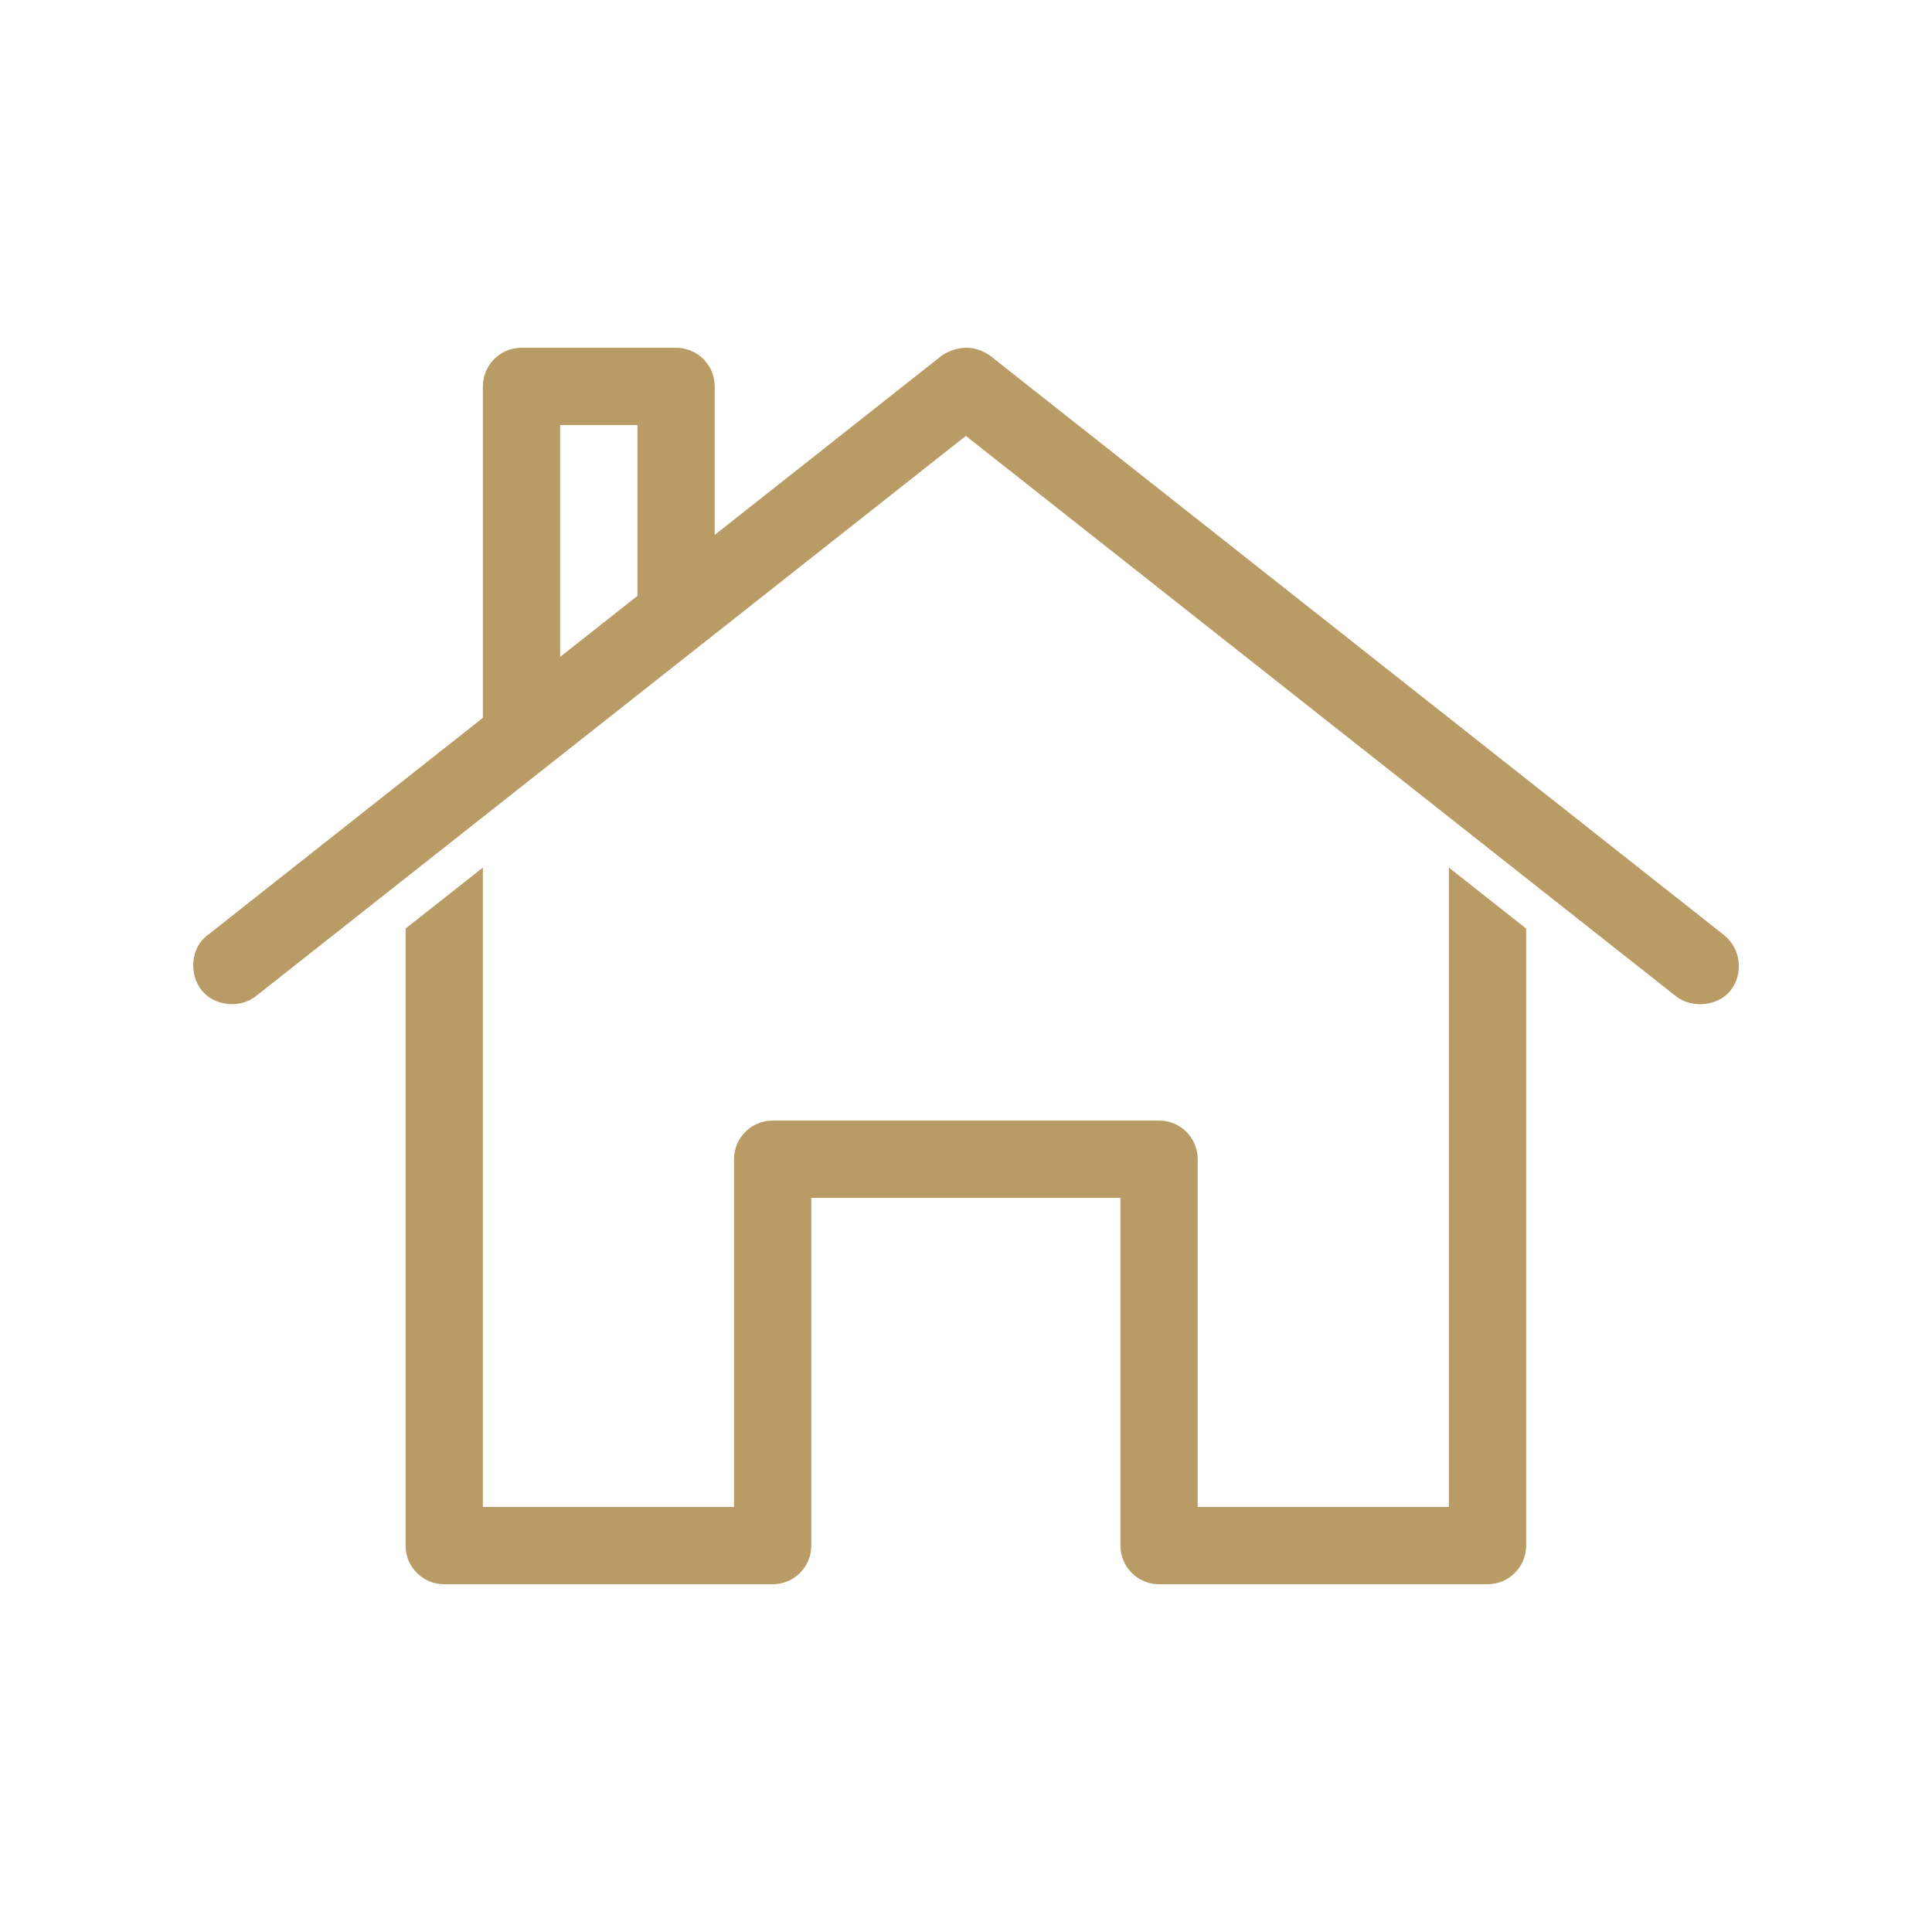
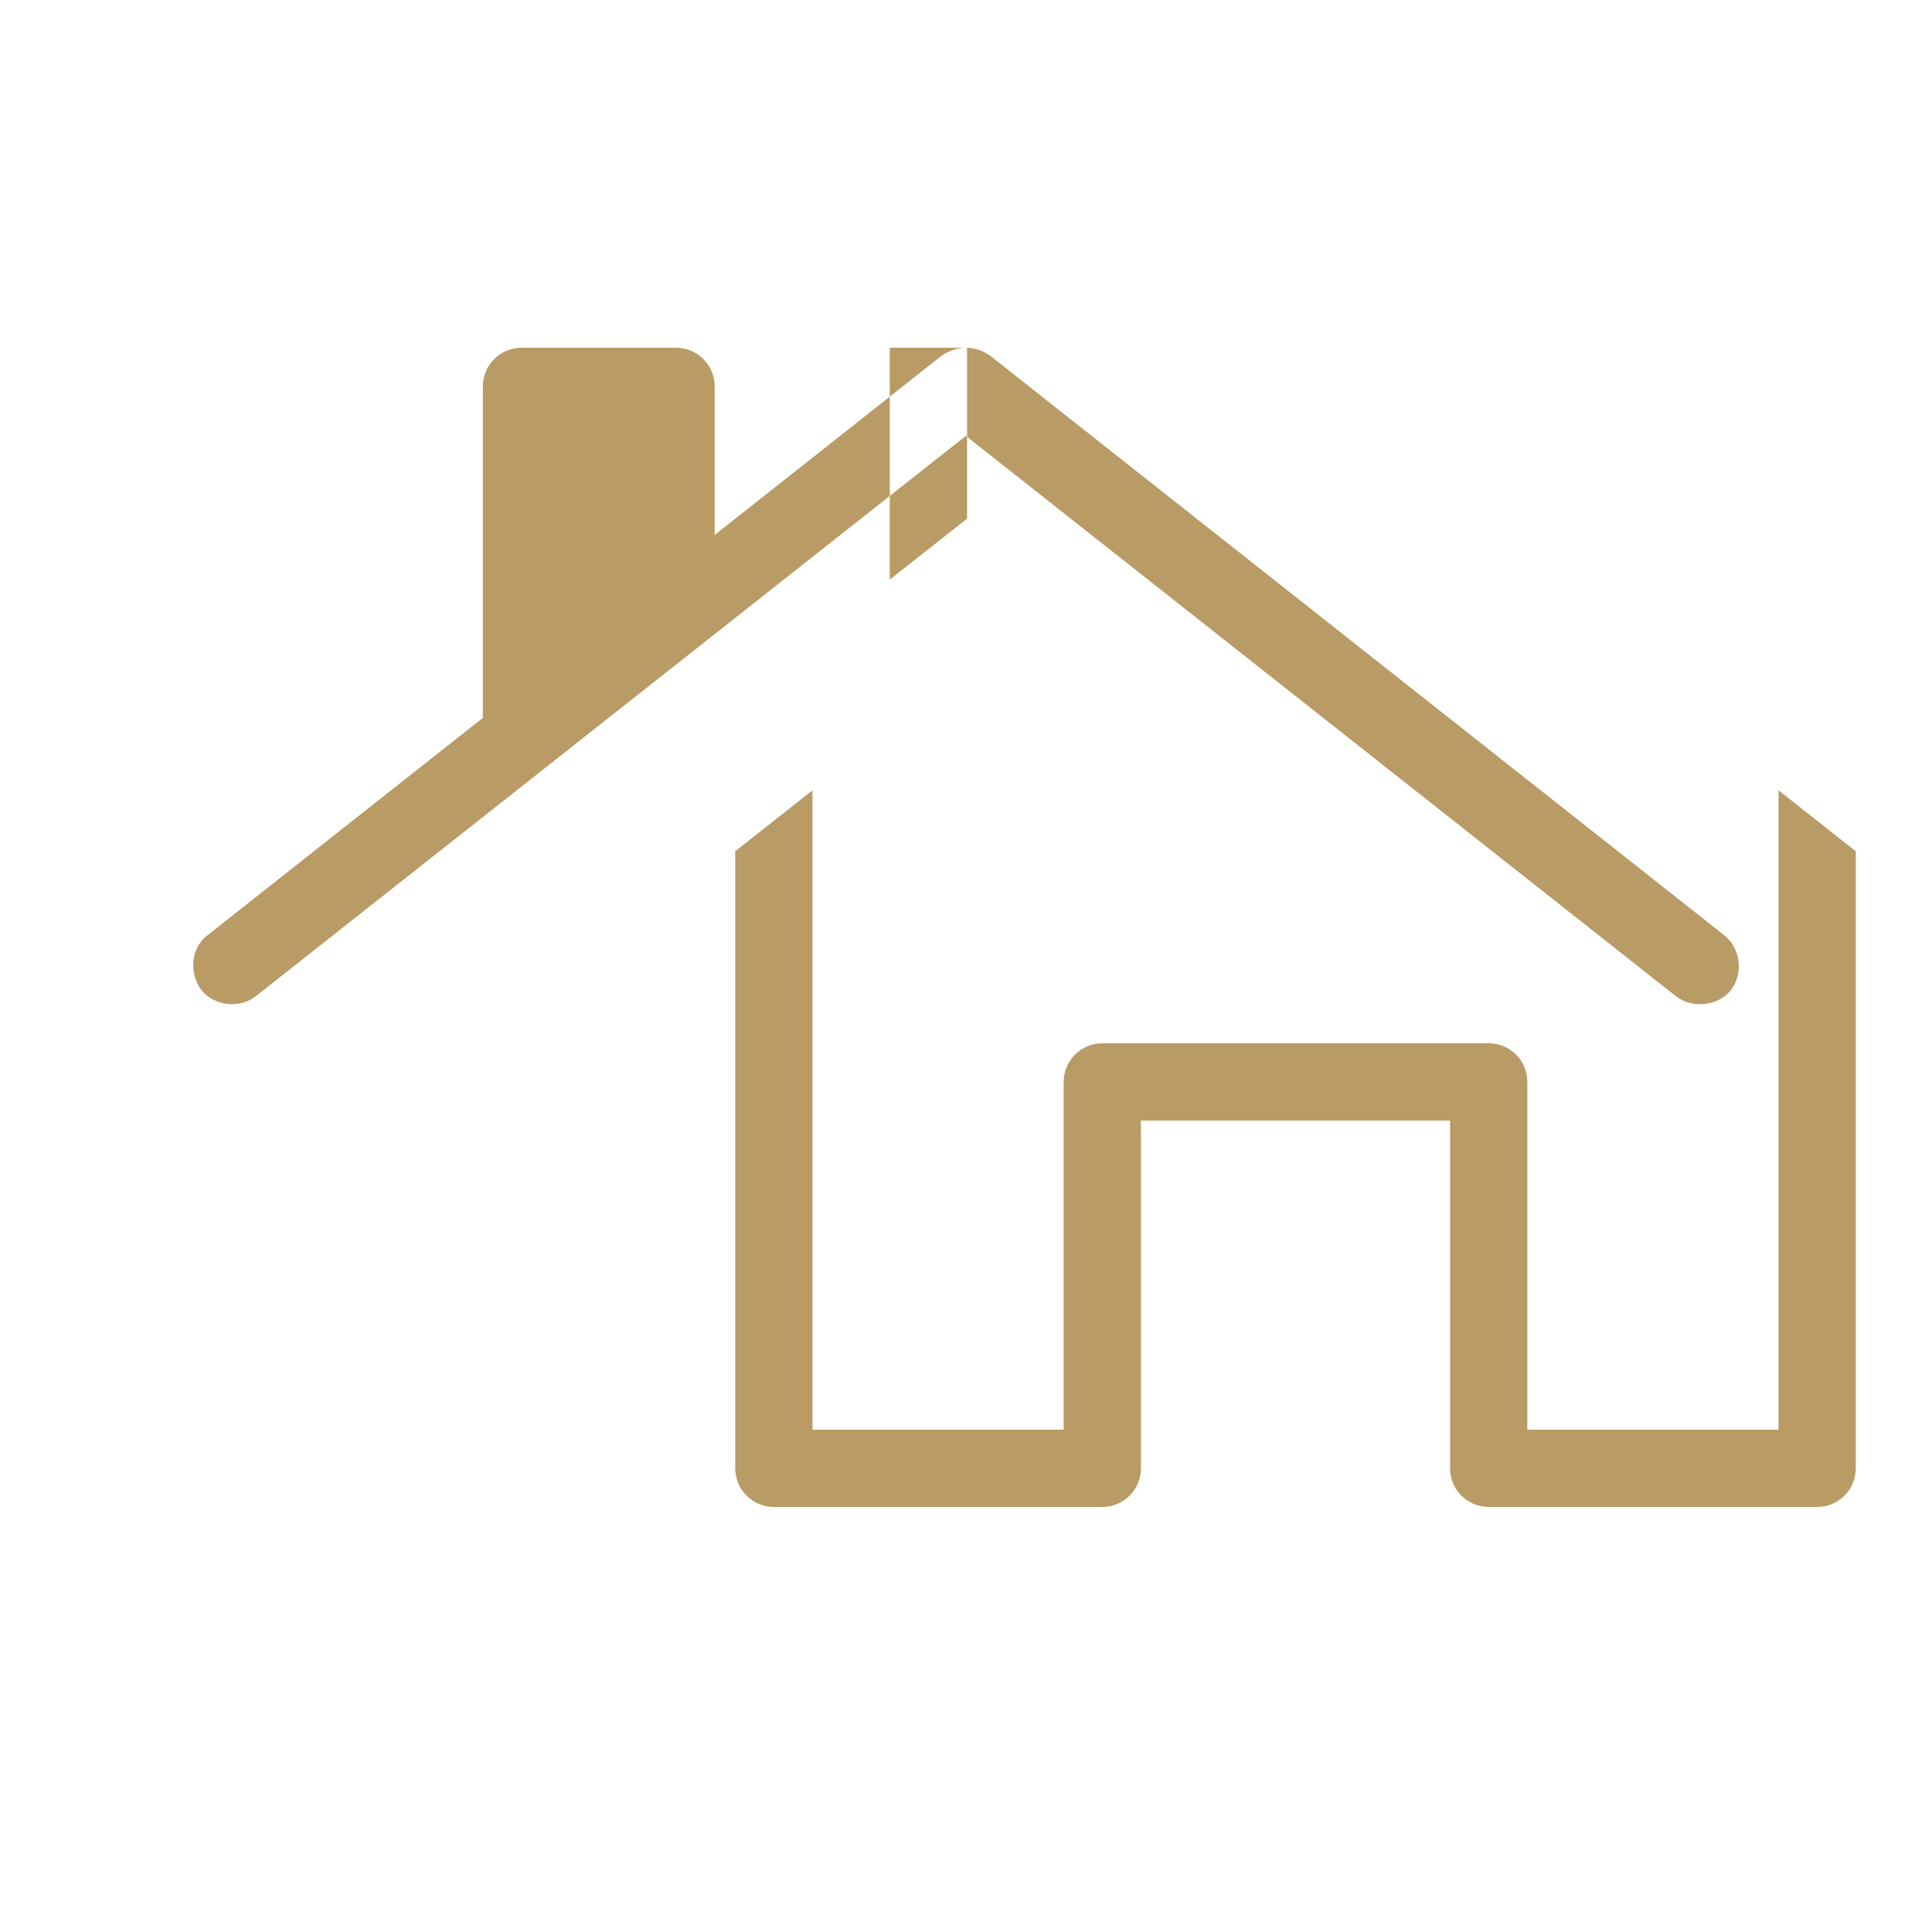
<svg xmlns="http://www.w3.org/2000/svg" fill="#B99B66" width="100pt" height="100pt" version="1.1" viewBox="0 0 100 100">
-   <path d="m50.055 18c0.418 0.008 0.812 0.148 1.188 0.406l38 30c0.875 0.703 1 1.996 0.344 2.844-0.645 0.832-2.016 0.969-2.844 0.312l-36.75-29-36.75 29c-0.828 0.656-2.16 0.516-2.812-0.312-0.648-0.824-0.578-2.188 0.312-2.844l14.25-11.25v-17.156c0-1.105 0.895-2 2-2h8c1.105 0 2 0.895 2 2v7.688l11.75-9.281c0.445-0.293 0.895-0.414 1.312-0.406zm-17.062 4h-4v12l4-3.156zm42 22.906 4 3.156v31.938c0 1.105-0.895 2-2 2h-17c-1.105 0-2-0.895-2-2v-18h-16v18c0 1.105-0.895 2-2 2h-17c-1.105 0-2-0.895-2-2v-31.938l4-3.156v33.094h13v-18c0-1.105 0.895-2 2-2h20c1.105 0 2 0.895 2 2v18h13z" />
+   <path d="m50.055 18c0.418 0.008 0.812 0.148 1.188 0.406l38 30c0.875 0.703 1 1.996 0.344 2.844-0.645 0.832-2.016 0.969-2.844 0.312l-36.75-29-36.75 29c-0.828 0.656-2.16 0.516-2.812-0.312-0.648-0.824-0.578-2.188 0.312-2.844l14.25-11.25v-17.156c0-1.105 0.895-2 2-2h8c1.105 0 2 0.895 2 2v7.688l11.75-9.281c0.445-0.293 0.895-0.414 1.312-0.406zh-4v12l4-3.156zm42 22.906 4 3.156v31.938c0 1.105-0.895 2-2 2h-17c-1.105 0-2-0.895-2-2v-18h-16v18c0 1.105-0.895 2-2 2h-17c-1.105 0-2-0.895-2-2v-31.938l4-3.156v33.094h13v-18c0-1.105 0.895-2 2-2h20c1.105 0 2 0.895 2 2v18h13z" />
</svg>